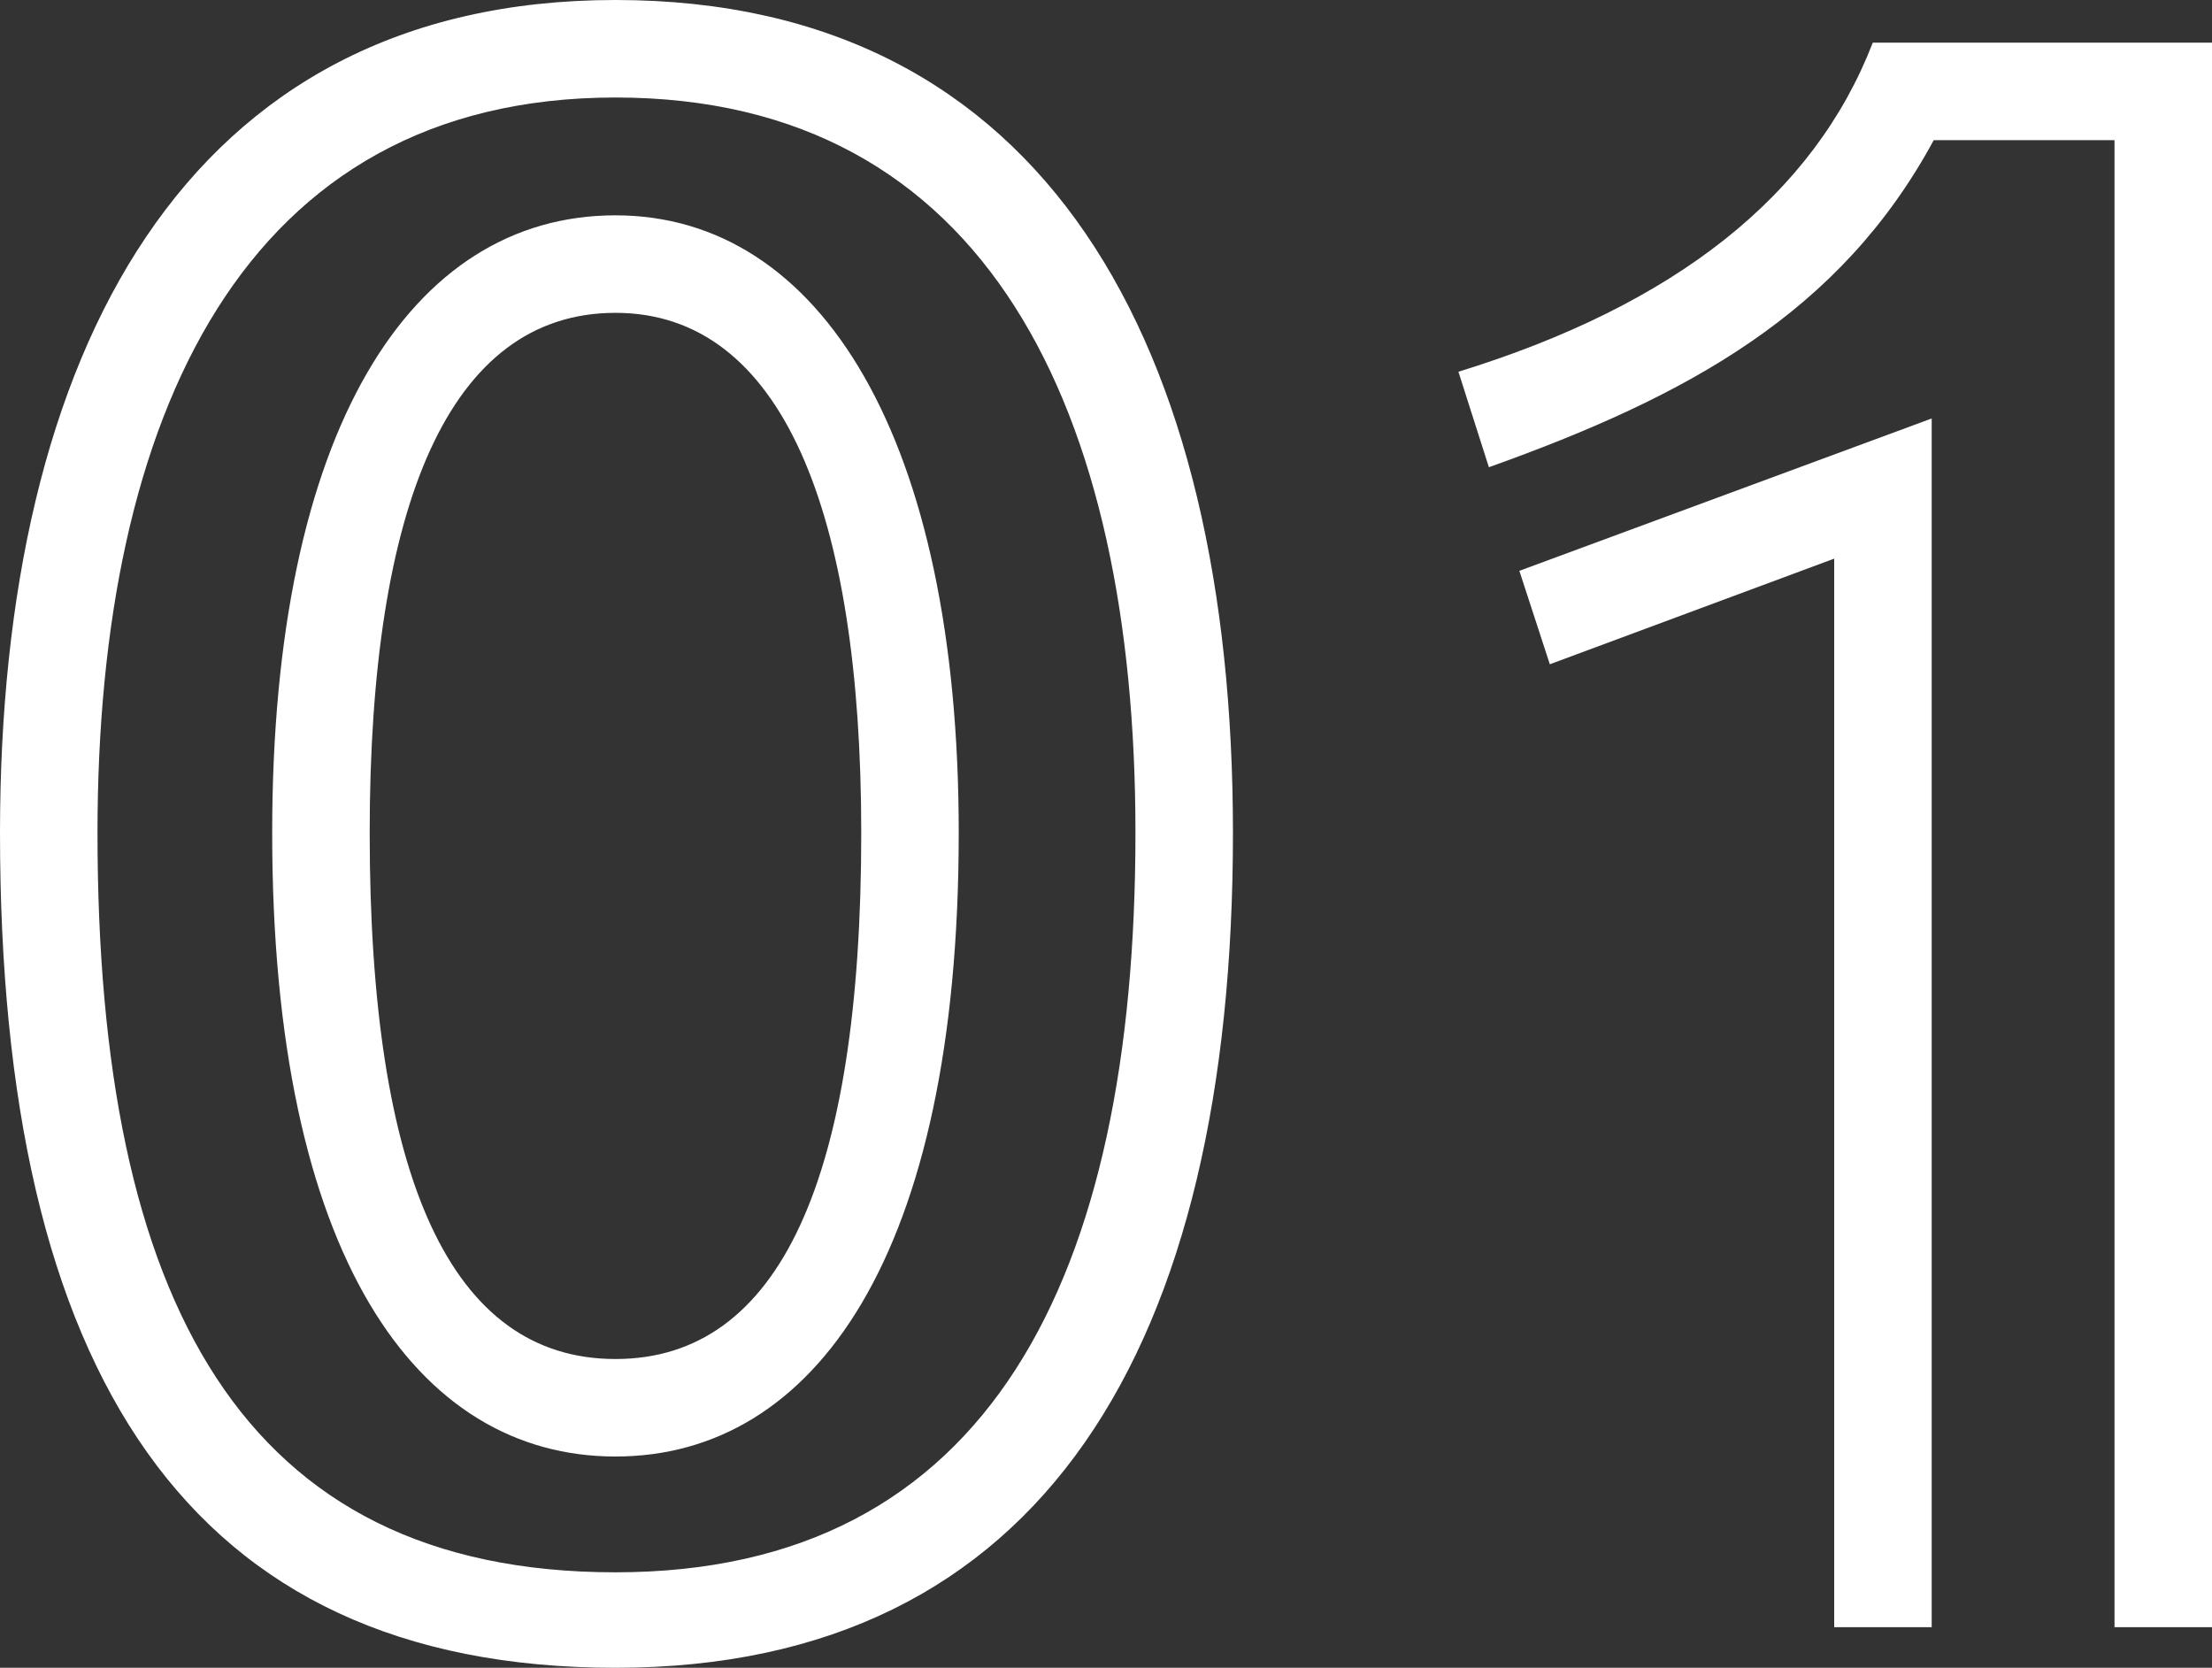
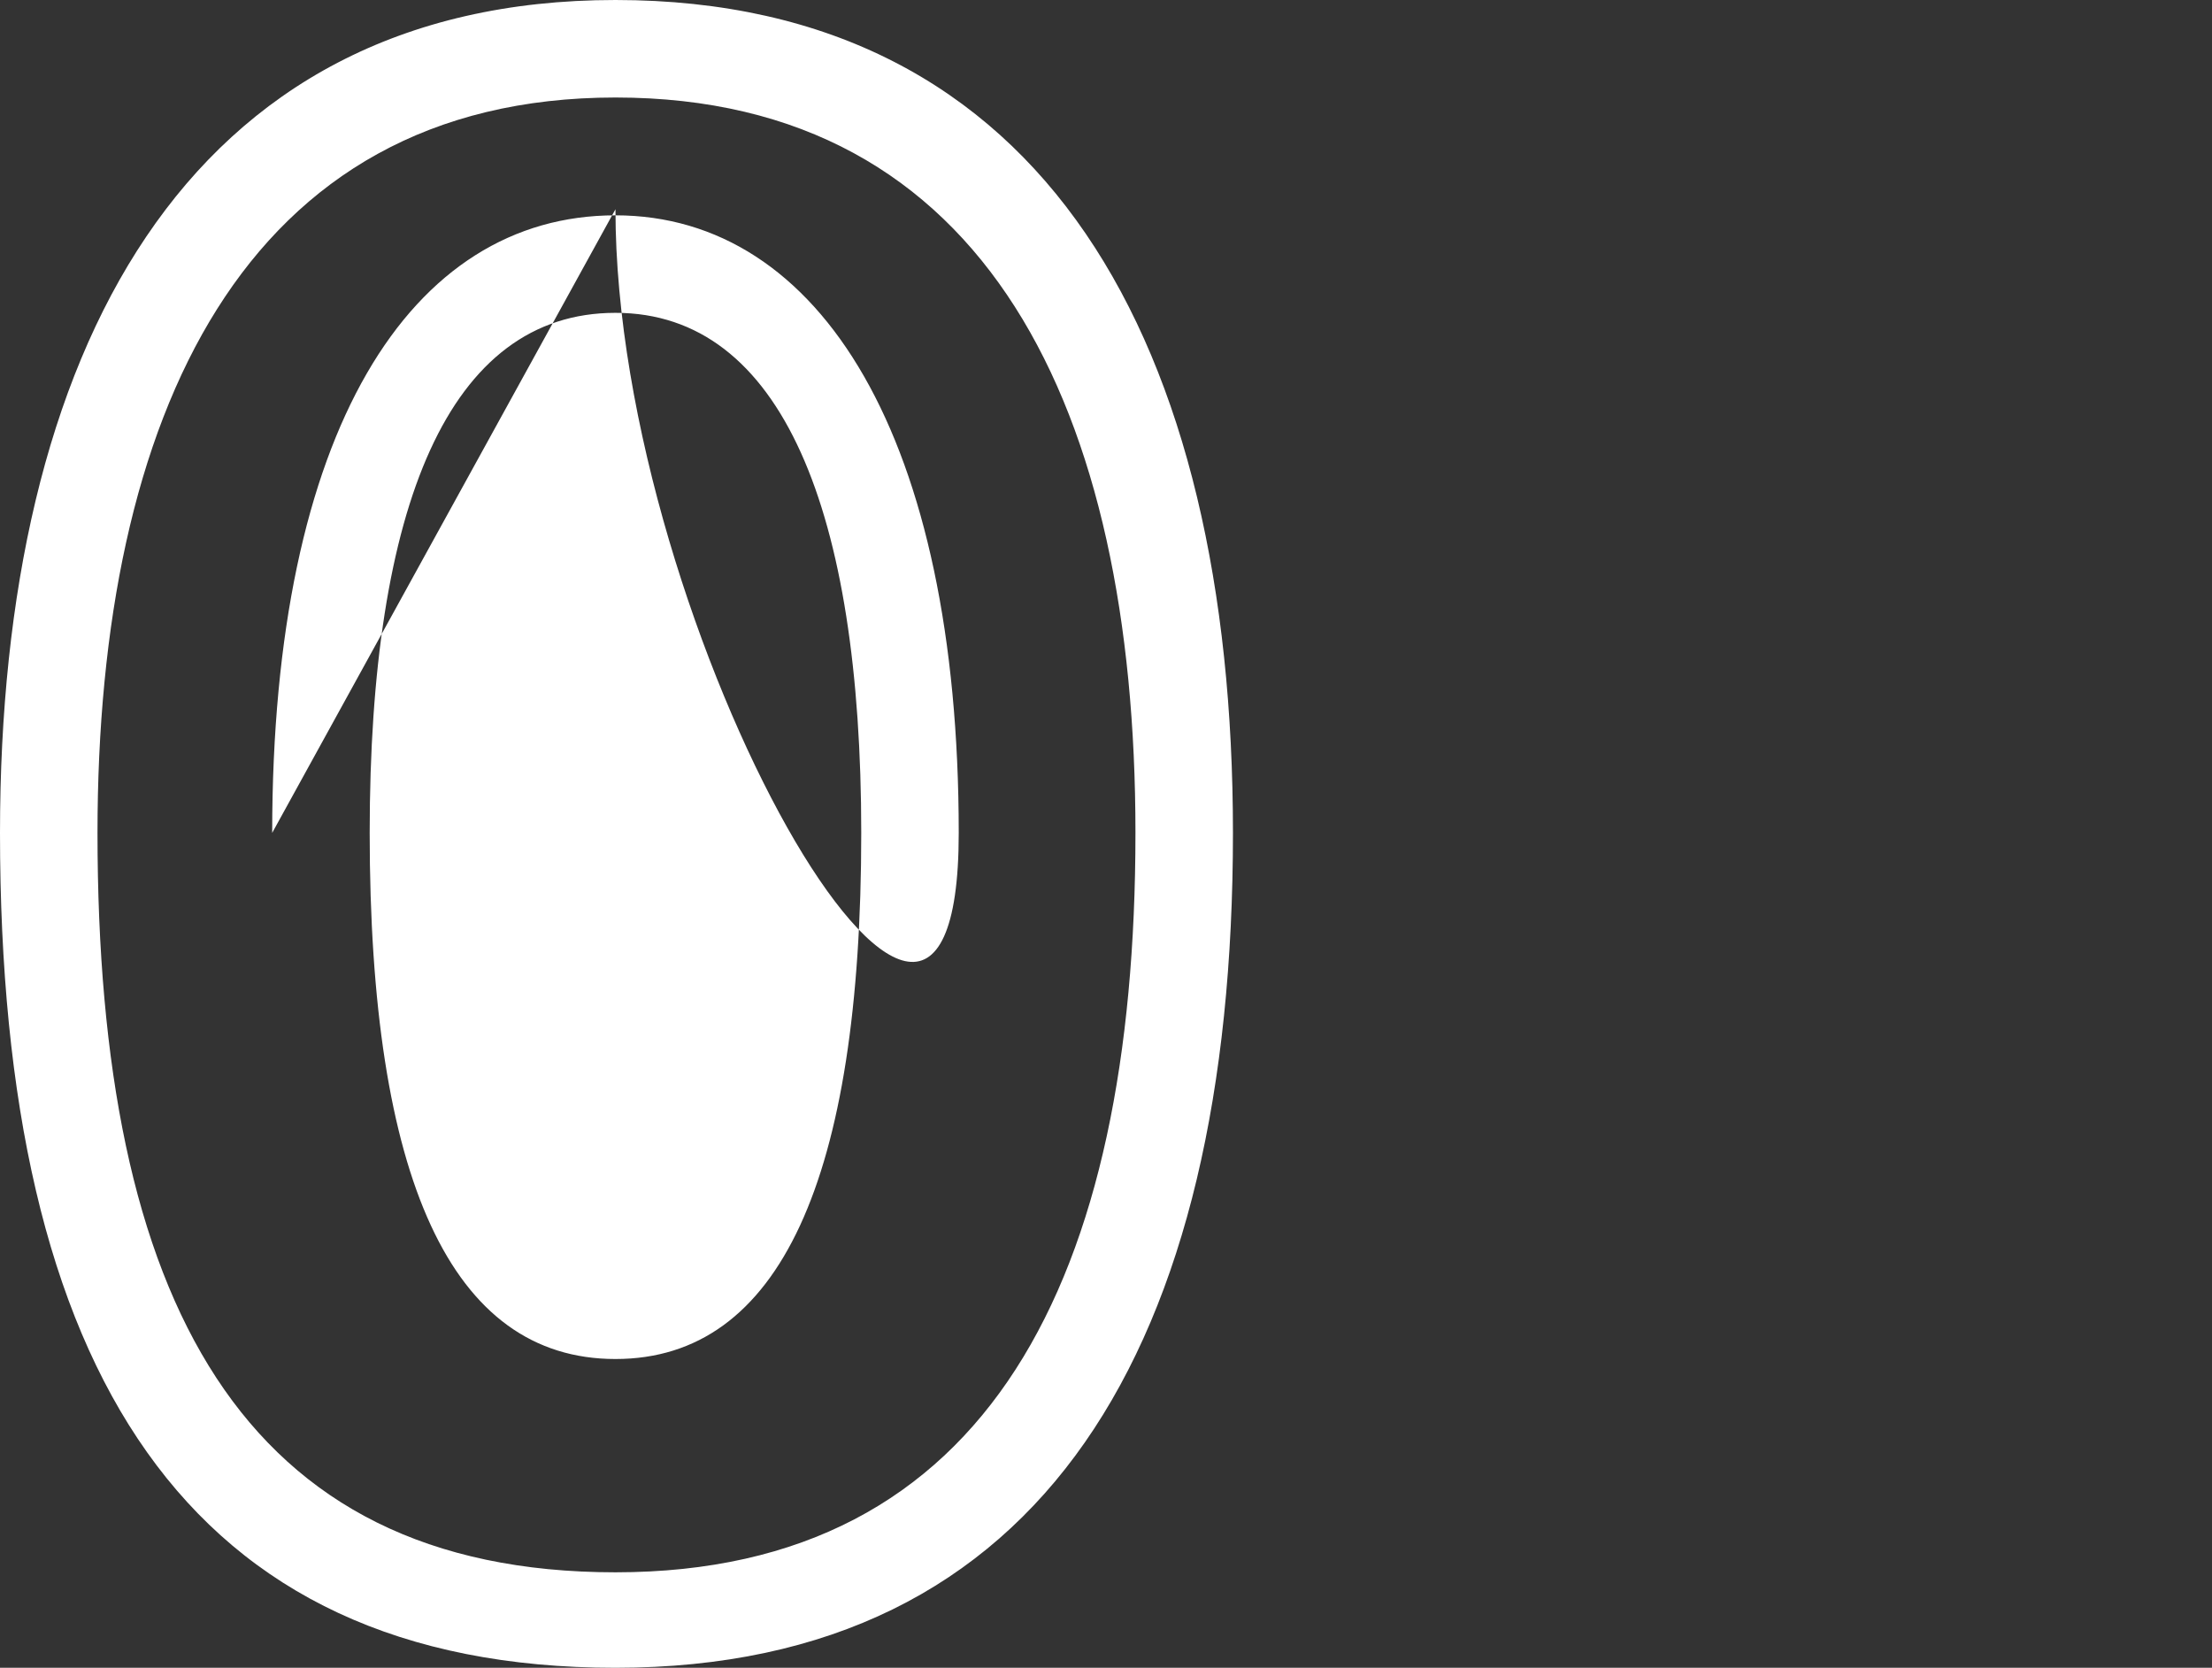
<svg xmlns="http://www.w3.org/2000/svg" id="_レイヤー_2" data-name="レイヤー 2" width="87.12" height="65.68" viewBox="0 0 87.12 65.68">
  <rect x="0" y="0" width="87.12" height="65.68" fill="#333333" stroke="none" />
  <defs>
    <style>
      .cls-1 {
        fill: #fff;
      }
    </style>
  </defs>
  <g id="_レイヤー_1-2" data-name="レイヤー 1">
    <g>
-       <path class="cls-1" d="m0,32.8C0,13.92,7.28,0,24.24,0s24.32,13.6,24.32,32.8c0,20.16-7.44,32.88-24.32,32.88S0,54,0,32.8Zm44.72,0c0-16.64-5.84-28.96-20.48-28.96S3.84,16.4,3.84,32.8c0,18.4,5.68,29.12,20.4,29.12s20.48-11.6,20.48-29.12Zm-34,0c0-15.84,5.44-24.32,13.52-24.32s13.52,8.8,13.52,24.32c0,16.64-5.68,24.56-13.52,24.56s-13.52-7.92-13.52-24.56Zm23.2,0c0-12.64-3.12-20.48-9.68-20.48s-9.68,7.6-9.68,20.48c0,13.6,3.2,20.72,9.68,20.72s9.68-7.12,9.68-20.72Z" />
-       <path class="cls-1" d="m83.28,64.08V5.52h-7.12c-3.68,6.8-9.68,10.08-17.52,12.88l-1.2-3.76c8.56-2.64,14-6.96,16.32-12.96h13.36v62.4h-3.84Zm-11.04,0V22l-11.2,4.16-1.2-3.68,16.24-6v47.6h-3.84Z" />
+       <path class="cls-1" d="m0,32.8C0,13.92,7.28,0,24.24,0s24.32,13.6,24.32,32.8c0,20.16-7.44,32.88-24.32,32.88S0,54,0,32.8Zm44.72,0c0-16.64-5.84-28.96-20.48-28.96S3.84,16.4,3.84,32.8c0,18.4,5.68,29.12,20.4,29.12s20.48-11.6,20.48-29.12Zm-34,0c0-15.84,5.44-24.32,13.52-24.32s13.52,8.8,13.52,24.32s-13.52-7.92-13.52-24.56Zm23.2,0c0-12.64-3.12-20.48-9.68-20.48s-9.68,7.6-9.68,20.48c0,13.6,3.2,20.72,9.68,20.72s9.68-7.12,9.68-20.72Z" />
    </g>
  </g>
</svg>